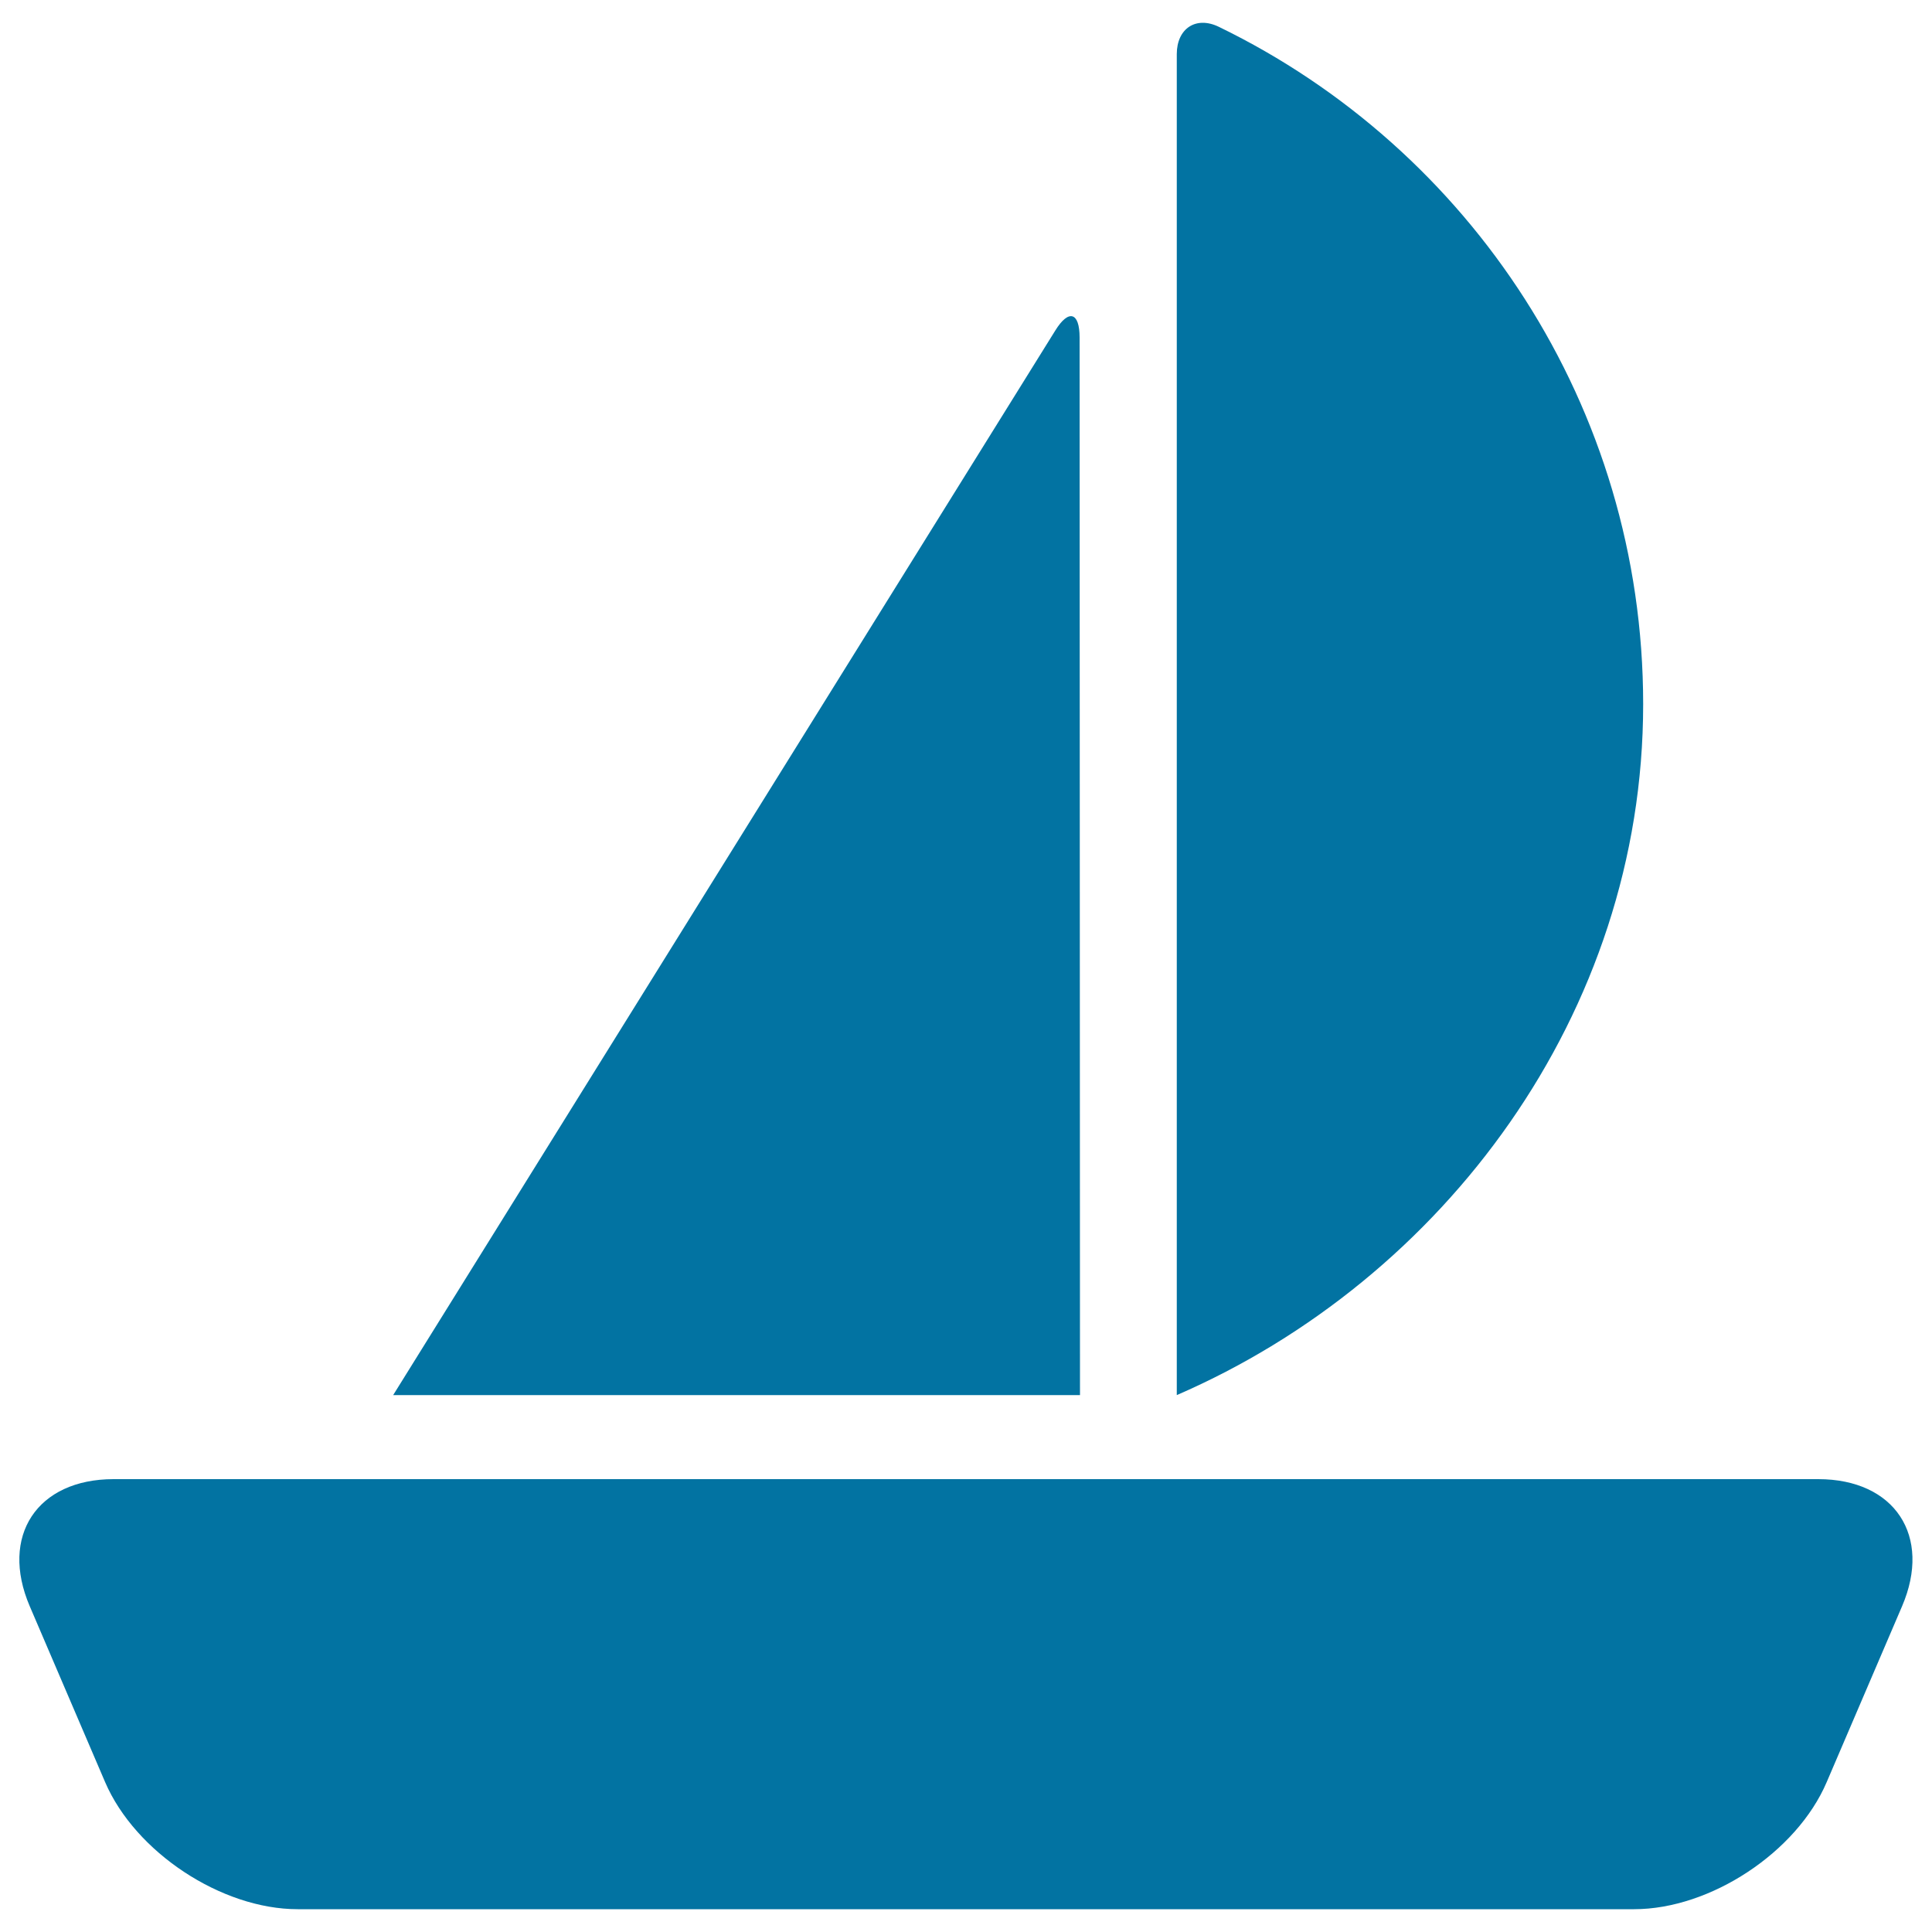
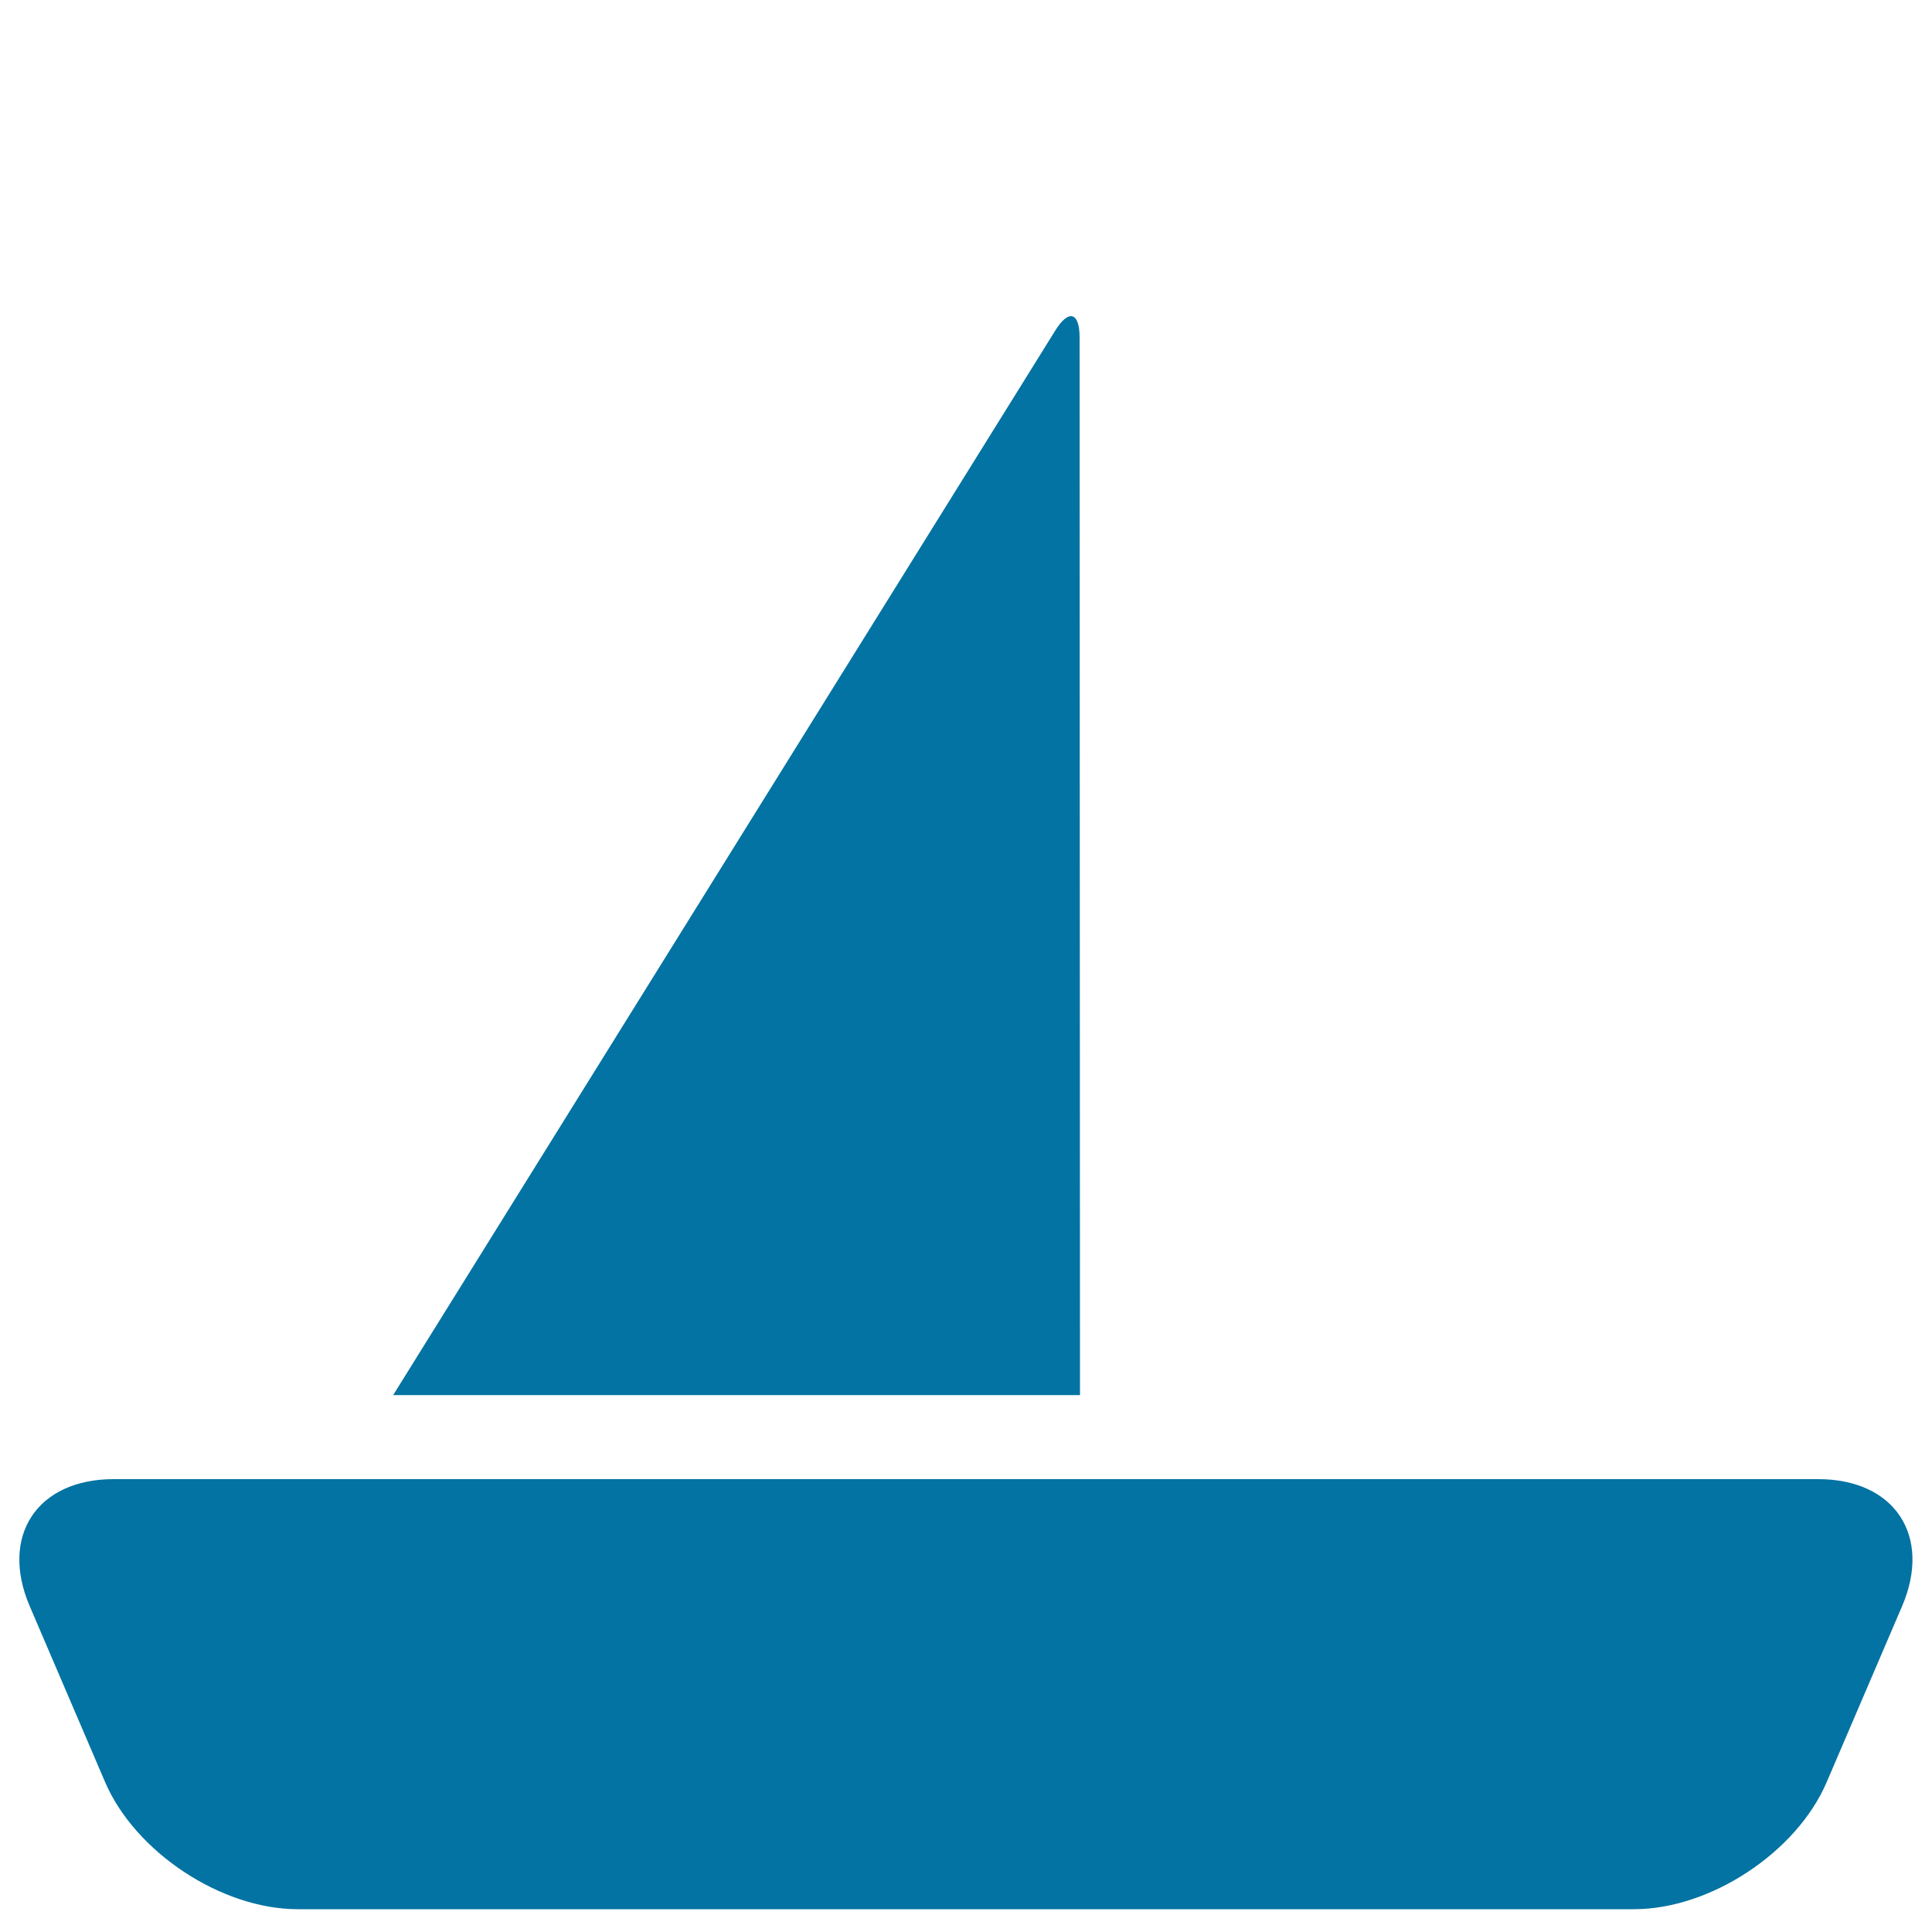
<svg xmlns="http://www.w3.org/2000/svg" viewBox="0 0 1000 1000" style="fill:#0273a2">
  <title>Sailing Boat With Veils SVG icon</title>
  <g>
-     <path d="M630.9,13.9c-11.9-5.8-21.8,0.9-21.8,14.1v694.1C747,662.3,850.5,524.8,850.5,364.5C850.5,210.2,760.7,76.9,630.9,13.9z" />
    <path d="M546.2,171.1l-342.7,551H559l-0.2-547.4C558.8,161.5,553.1,159.9,546.2,171.1z" />
    <path d="M15.4,831.4l39,91c15.6,36.3,60.2,65.8,99.7,65.8h691.7c39.5,0,84.2-29.5,99.7-65.8l39-91c15.6-36.4-3.8-65.8-43.4-65.8H58.8C19.2,765.6-0.2,795,15.4,831.4z" />
  </g>
</svg>